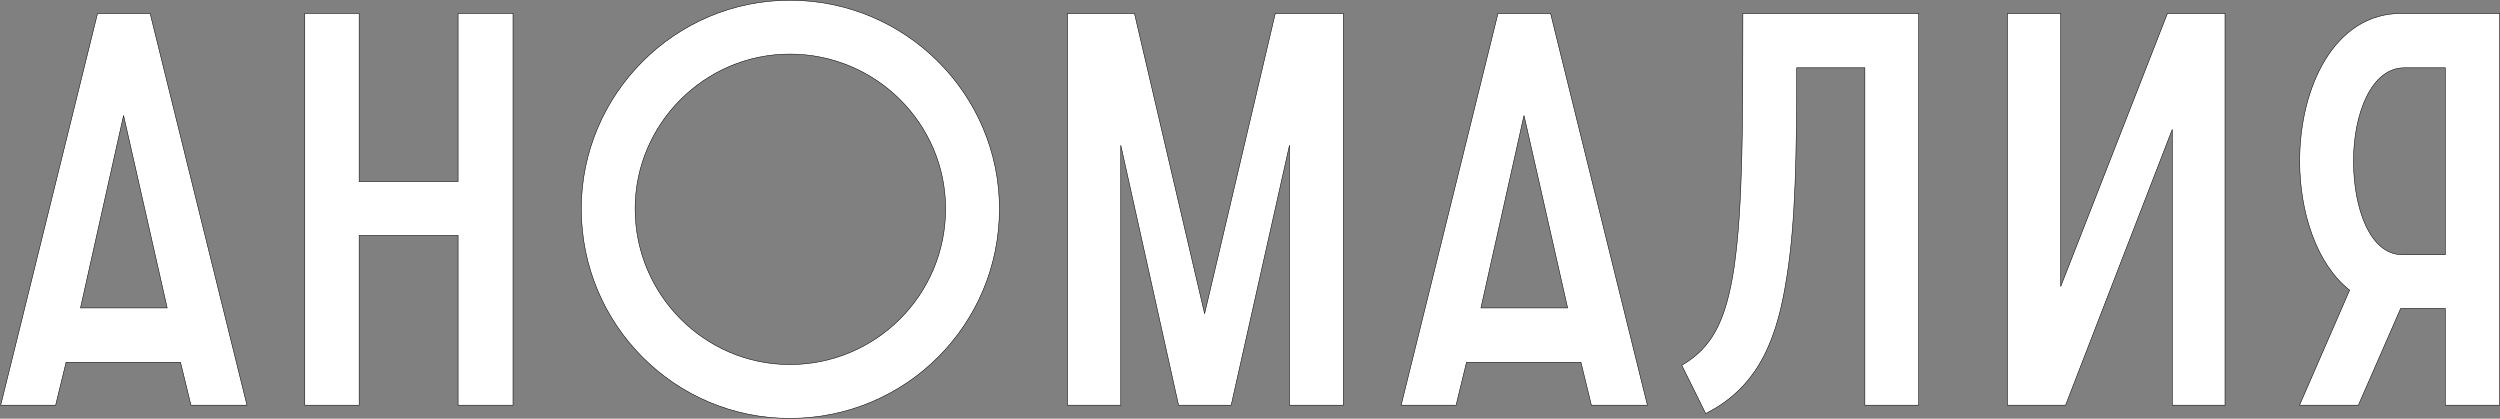
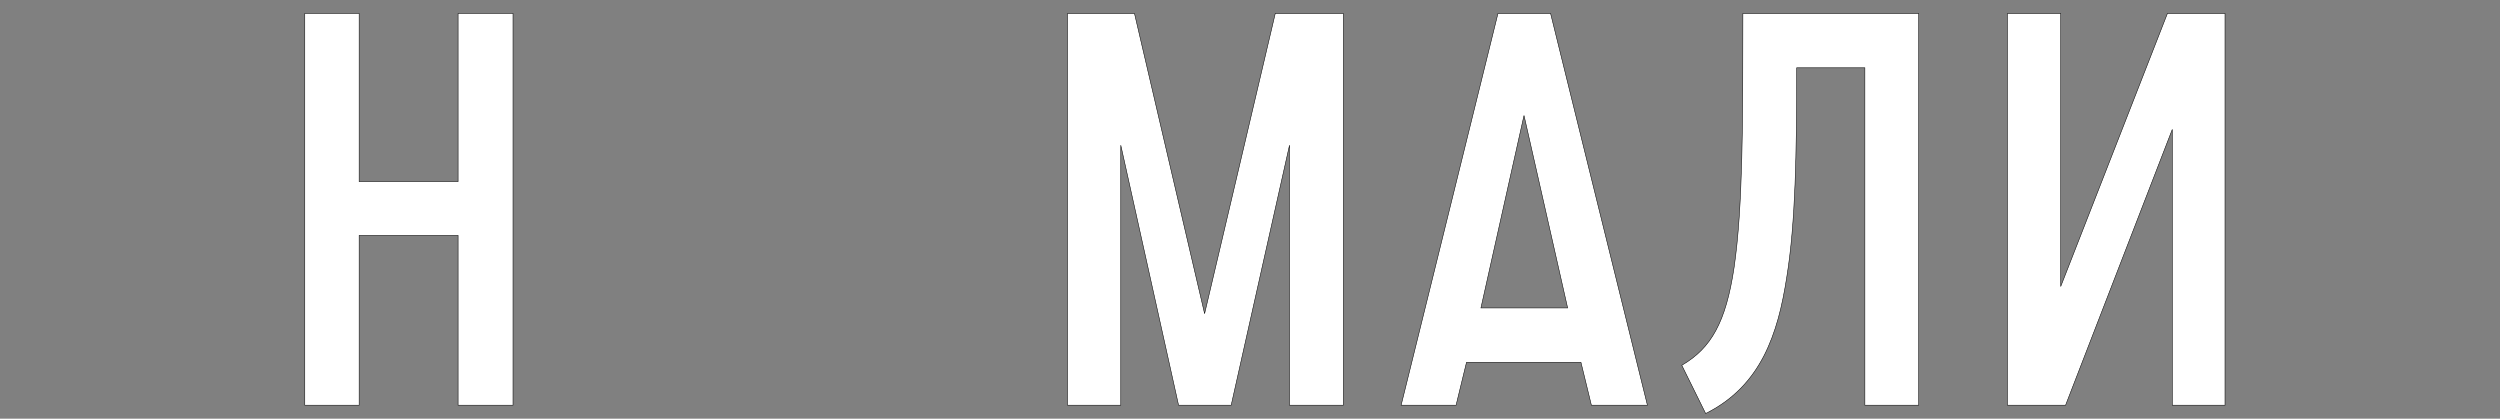
<svg xmlns="http://www.w3.org/2000/svg" width="4861" height="814" viewBox="0 0 4861 814" fill="none">
  <rect x="0" y="0" width="4861" height="814" fill="#808080" stroke="none" />
-   <path d="M4860.33 26.143V787.858H4754.63V599.816H4667.84L4585.71 787.559L4585.58 787.858H4471.23L4471.54 787.158L4568.61 564.211C4504.53 513.781 4471.5 413.325 4471.5 312.979C4471.5 241.327 4488.34 169.646 4521.38 115.861C4554.44 62.066 4603.73 26.143 4668.58 26.143H4860.33ZM4675 131.848C4642.68 131.848 4617.98 154.352 4601.32 188.328C4584.67 222.297 4576.13 267.625 4576.13 312.979C4576.13 358.873 4584.14 404.471 4599.99 438.575C4615.85 472.69 4639.49 495.18 4670.72 495.18H4754.63V131.848H4675Z" fill="white" stroke="black" />
  <path d="M4006.84 26.143V557.131L4214.22 26.461L4214.34 26.143H4326.3V787.858H4223.8V251.551L4016.42 787.539L4016.3 787.858H3903.27V26.143H4006.84Z" fill="white" stroke="black" />
  <path d="M3730.67 26.143V787.858H3626.04V131.848H3493.48C3493.48 298.283 3491.33 432.782 3474.25 538.496L3474.25 538.495C3457.15 649.643 3423.99 750.296 3316.92 803.832L3316.47 804.057L3316.25 803.606L3270.3 710.653L3270.1 710.235L3270.5 710C3298.74 693.482 3320.04 672.712 3336.29 642.75C3352.54 612.774 3363.75 573.575 3371.76 520.181C3388.85 402.699 3388.85 237.138 3388.85 26.643V26.143H3730.67Z" fill="white" stroke="black" />
  <path d="M3014.95 26.143L3015.04 26.523L3203.08 787.238L3203.24 787.858H3094.29L3094.2 787.477L3073.99 704.521H2851.48L2831.27 787.477L2831.18 787.858H2724.37L2724.53 787.238L2912.57 26.523L2912.66 26.143H3014.95ZM2879.49 598.816H3048.12L2963.27 224.438L2879.49 598.816Z" fill="white" stroke="black" />
  <path d="M2205.86 26.143L2205.95 26.529L2342.22 609.946L2479.56 26.528L2479.65 26.143H2611.97V787.858H2507.33V282.231L2394 787.468L2393.91 787.858H2291.61L2291.52 787.467L2179.25 282.276V787.858H2075.69V26.143H2205.86Z" fill="white" stroke="black" />
-   <path d="M1535.71 0.5C1761.42 0.5 1943.28 183.423 1943.28 405.932C1943.28 631.645 1761.42 813.5 1535.71 813.5C1312.13 813.5 1130.28 631.643 1130.28 405.932C1130.28 183.425 1312.13 0.5 1535.71 0.5ZM1535.71 105.137C1370.38 105.137 1234.92 240.603 1234.92 405.932C1234.92 573.4 1370.39 708.863 1535.71 708.863C1703.18 708.863 1838.64 573.398 1838.64 405.932C1838.64 240.605 1703.18 105.137 1535.71 105.137Z" fill="white" stroke="black" />
  <path d="M698.331 26.143V353.079H890.716V26.143H997.489V787.858H890.716V457.716H698.331V787.858H592.626V26.143H698.331Z" fill="white" stroke="black" />
-   <path d="M291.934 26.143L292.027 26.523L480.069 787.238L480.223 787.858H371.281L371.188 787.477L350.98 704.521H128.467L108.26 787.477L108.166 787.858H1.361L1.515 787.238L189.557 26.523L189.65 26.143H291.934ZM156.478 598.816H325.105L240.261 224.438L156.478 598.816Z" fill="white" stroke="black" />
</svg>